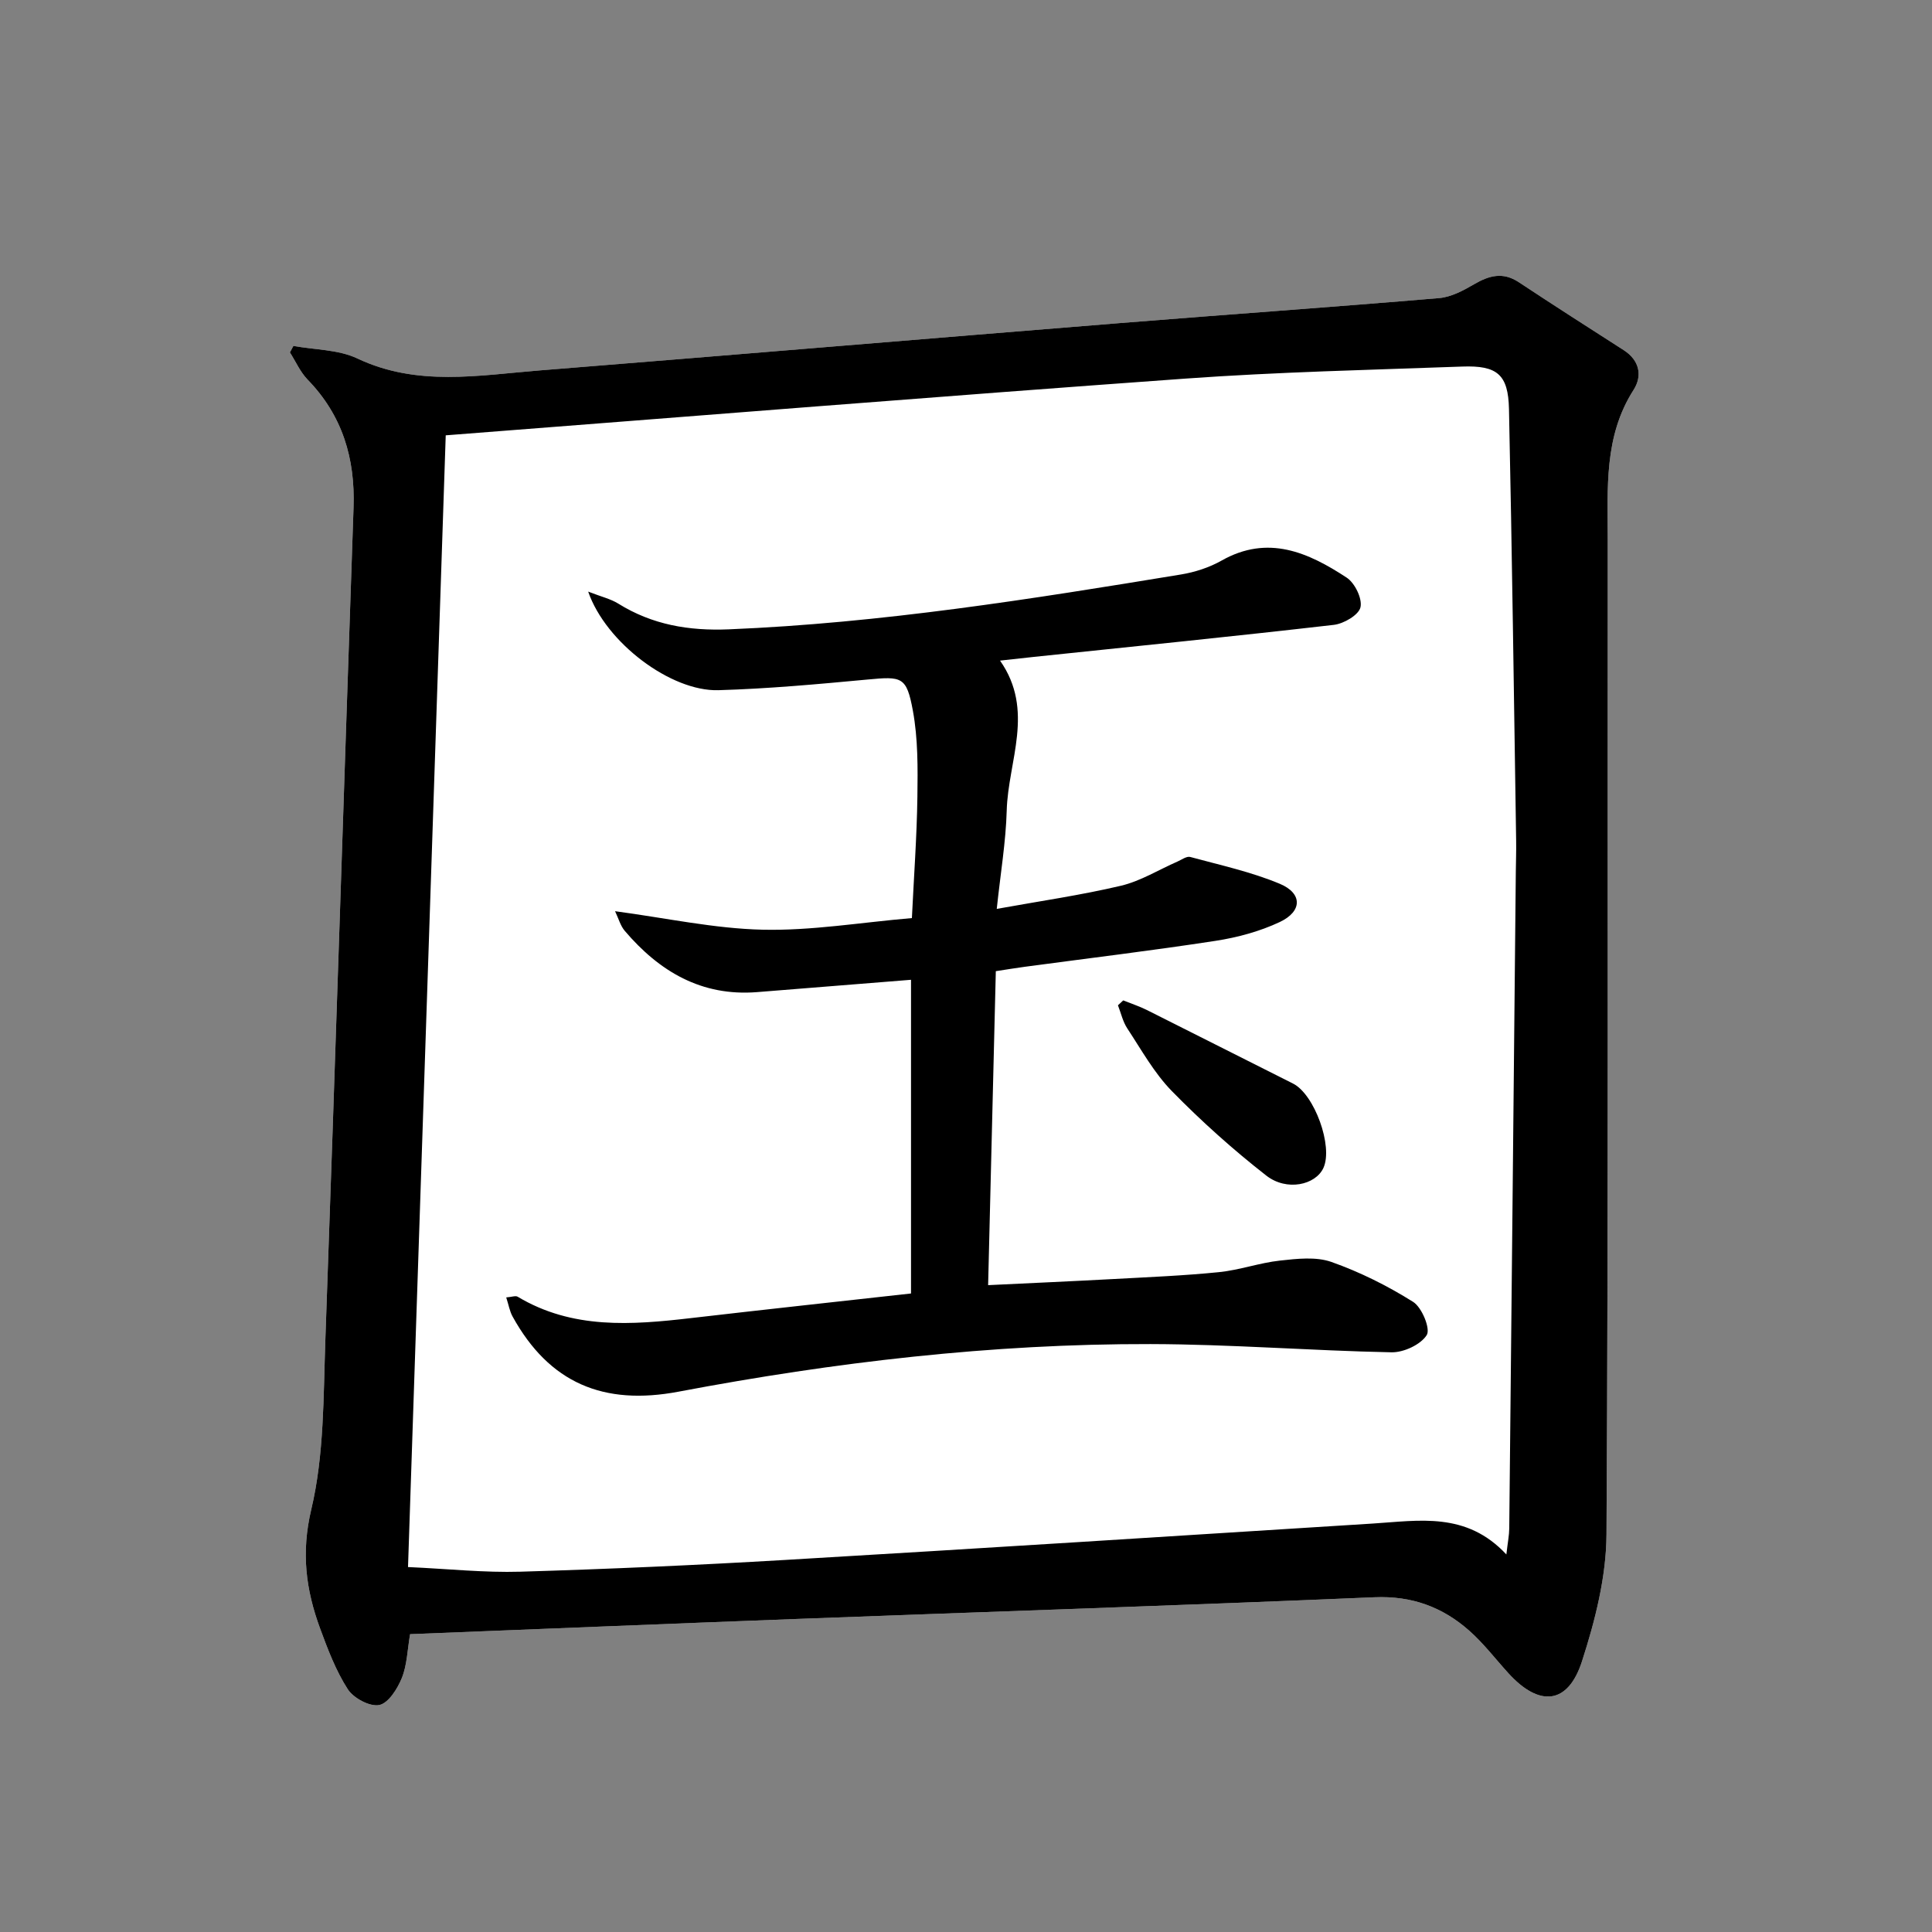
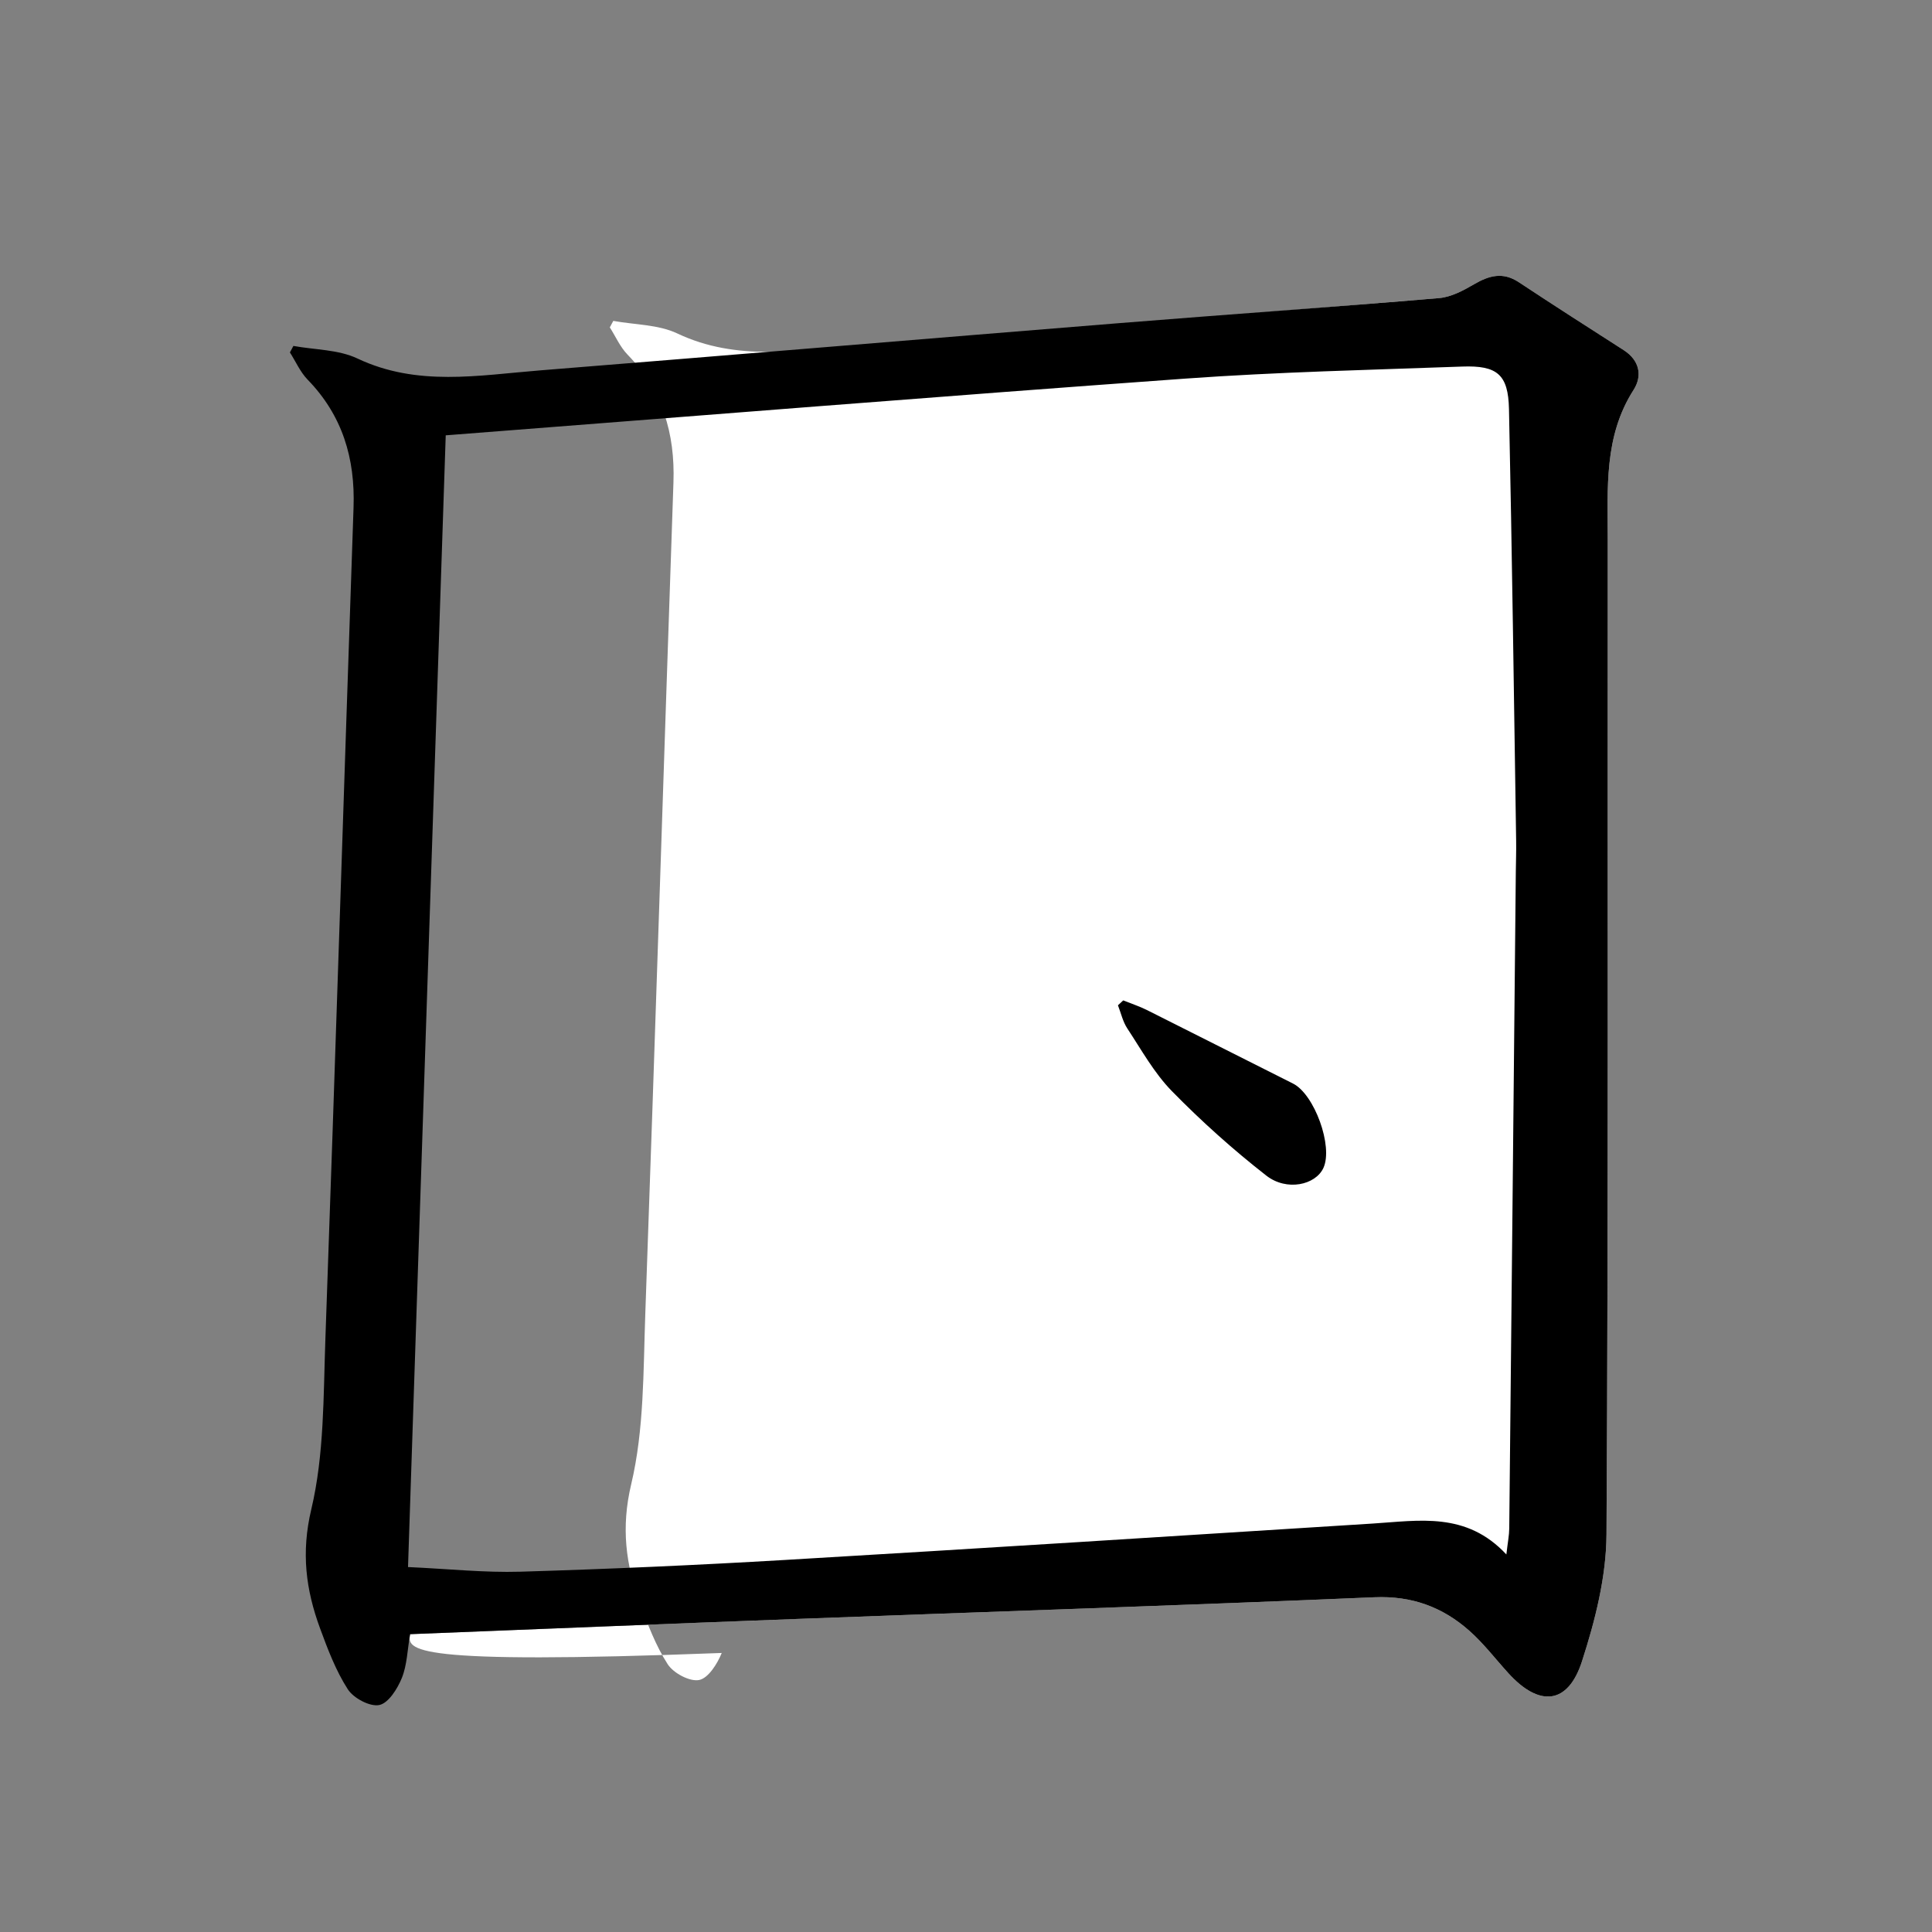
<svg xmlns="http://www.w3.org/2000/svg" version="1.1" id="Layer_1" x="0px" y="0px" width="400px" height="400px" viewBox="0 0 400 400" enable-background="new 0 0 400 400" xml:space="preserve">
  <rect x="0" y="0" width="400" height="400" fill="#808080" stroke="none" />
  <g>
-     <path fill="#FFFFFF" d="M84.905,338.337c27.138-1.07,53.747-2.162,80.359-3.16c39.766-1.491,79.539-2.792,119.296-4.479   c7.733-0.328,14.089,2.017,19.629,6.917c2.972,2.629,5.419,5.851,8.104,8.804c6.421,7.062,12.341,6.515,15.238-2.452   c2.727-8.441,5.023-17.472,5.075-26.258c0.406-68.656,0.193-137.316,0.259-205.977c0.01-10.591-0.835-21.343,5.346-30.996   c1.853-2.894,1.274-6.112-2.035-8.238c-7.253-4.658-14.523-9.293-21.707-14.057c-3.298-2.187-6.147-1.41-9.275,0.413   c-2.232,1.301-4.759,2.655-7.249,2.866c-22.066,1.865-44.159,3.407-66.233,5.185c-39.998,3.221-79.985,6.586-119.985,9.788   c-12.656,1.013-25.344,3.395-37.722-2.466c-3.947-1.868-8.815-1.792-13.262-2.605c-0.24,0.447-0.481,0.895-0.721,1.343   c1.208,1.896,2.139,4.062,3.674,5.643c7.2,7.413,9.852,16.291,9.502,26.447c-1.977,57.407-3.783,114.821-5.832,172.227   c-0.421,11.789-0.227,23.884-2.919,35.22c-2.129,8.966-1.123,16.64,1.816,24.633c1.595,4.338,3.267,8.765,5.743,12.61   c1.19,1.849,4.567,3.652,6.513,3.264c1.897-0.379,3.77-3.359,4.675-5.595C84.285,344.724,84.341,341.616,84.905,338.337z" />
+     <path fill="#FFFFFF" d="M84.905,338.337c27.138-1.07,53.747-2.162,80.359-3.16c39.766-1.491,79.539-2.792,119.296-4.479   c7.733-0.328,14.089,2.017,19.629,6.917c2.972,2.629,5.419,5.851,8.104,8.804c6.421,7.062,12.341,6.515,15.238-2.452   c2.727-8.441,5.023-17.472,5.075-26.258c0.406-68.656,0.193-137.316,0.259-205.977c0.01-10.591-0.835-21.343,5.346-30.996   c1.853-2.894,1.274-6.112-2.035-8.238c-7.253-4.658-14.523-9.293-21.707-14.057c-3.298-2.187-6.147-1.41-9.275,0.413   c-2.232,1.301-4.759,2.655-7.249,2.866c-39.998,3.221-79.985,6.586-119.985,9.788   c-12.656,1.013-25.344,3.395-37.722-2.466c-3.947-1.868-8.815-1.792-13.262-2.605c-0.24,0.447-0.481,0.895-0.721,1.343   c1.208,1.896,2.139,4.062,3.674,5.643c7.2,7.413,9.852,16.291,9.502,26.447c-1.977,57.407-3.783,114.821-5.832,172.227   c-0.421,11.789-0.227,23.884-2.919,35.22c-2.129,8.966-1.123,16.64,1.816,24.633c1.595,4.338,3.267,8.765,5.743,12.61   c1.19,1.849,4.567,3.652,6.513,3.264c1.897-0.379,3.77-3.359,4.675-5.595C84.285,344.724,84.341,341.616,84.905,338.337z" />
    <path fill-rule="evenodd" clip-rule="evenodd" d="M84.905,338.337c-0.564,3.279-0.621,6.387-1.71,9.075   c-0.905,2.235-2.778,5.216-4.675,5.595c-1.945,0.389-5.322-1.415-6.513-3.264c-2.477-3.846-4.148-8.272-5.743-12.61   c-2.939-7.993-3.945-15.667-1.816-24.633c2.692-11.336,2.498-23.431,2.919-35.22c2.049-57.405,3.855-114.819,5.832-172.227   c0.35-10.156-2.302-19.034-9.502-26.447c-1.535-1.58-2.465-3.747-3.674-5.643c0.24-0.448,0.481-0.896,0.721-1.343   c4.447,0.813,9.314,0.737,13.262,2.605c12.378,5.86,25.066,3.479,37.722,2.466c40-3.202,79.987-6.567,119.985-9.788   c22.074-1.777,44.167-3.319,66.233-5.185c2.49-0.211,5.017-1.565,7.249-2.866c3.128-1.823,5.978-2.6,9.275-0.413   c7.184,4.764,14.454,9.398,21.707,14.057c3.31,2.126,3.888,5.345,2.035,8.238c-6.181,9.653-5.336,20.405-5.346,30.996   c-0.065,68.66,0.147,137.32-0.259,205.977c-0.052,8.786-2.349,17.816-5.075,26.258c-2.897,8.967-8.817,9.514-15.238,2.452   c-2.686-2.953-5.133-6.175-8.104-8.804c-5.54-4.9-11.896-7.245-19.629-6.917c-39.757,1.688-79.53,2.988-119.296,4.479   C138.652,336.175,112.043,337.267,84.905,338.337z M92.283,90.13c-2.576,77.315-5.182,155.538-7.807,234.311   c8.339,0.377,15.819,1.183,23.268,0.961c18.296-0.546,36.59-1.361,54.863-2.436c40.543-2.385,81.075-4.974,121.608-7.531   c9.592-0.605,19.376-2.498,27.661,6.399c0.292-2.551,0.581-3.957,0.596-5.367c0.47-45.296,0.913-90.593,1.36-135.89   c0.021-2.165,0.103-4.331,0.069-6.494c-0.462-29.799-0.845-59.599-1.483-89.394c-0.153-7.156-2.437-9.061-9.669-8.797   c-19.131,0.696-38.289,1.121-57.375,2.496C194.474,82.055,143.604,86.163,92.283,90.13z" />
-     <path fill-rule="evenodd" clip-rule="evenodd" d="M121.775,122.486c2.746,1.072,4.656,1.508,6.229,2.485   c7.05,4.388,14.611,5.667,22.885,5.327c31.52-1.297,62.575-6.251,93.616-11.357c2.894-0.476,5.871-1.442,8.414-2.881   c9.608-5.434,17.943-1.683,25.895,3.53c1.694,1.11,3.27,4.35,2.859,6.142c-0.364,1.594-3.457,3.401-5.516,3.639   c-20.669,2.384-41.372,4.462-62.066,6.629c-2.132,0.223-4.261,0.466-7.042,0.771c7.245,10.336,1.665,20.777,1.381,31.052   c-0.178,6.45-1.27,12.876-2.062,20.354c8.945-1.619,17.413-2.834,25.705-4.791c4.068-0.96,7.809-3.306,11.704-5.006   c0.874-0.381,1.907-1.155,2.651-0.953c6.228,1.693,12.611,3.078,18.533,5.551c4.73,1.976,4.689,5.712,0.001,7.919   c-4.132,1.945-8.747,3.194-13.281,3.893c-13.152,2.023-26.372,3.611-39.564,5.381c-1.805,0.241-3.601,0.544-5.943,0.901   c-0.527,21.538-1.052,42.93-1.593,65.005c9.068-0.438,17.478-0.807,25.882-1.264c7.313-0.398,14.641-0.695,21.923-1.43   c4.241-0.429,8.373-1.927,12.614-2.391c3.532-0.387,7.462-0.846,10.665,0.285c5.894,2.083,11.616,4.939,16.912,8.266   c1.817,1.142,3.625,5.581,2.816,6.865c-1.252,1.99-4.772,3.622-7.295,3.572c-16.633-0.33-33.256-1.664-49.884-1.703   c-32.883-0.079-65.451,3.746-97.724,9.854c-15.53,2.939-26.765-1.778-34.373-15.571c-0.594-1.077-0.799-2.369-1.309-3.943   c1.168-0.091,1.935-0.402,2.363-0.146c11.334,6.788,23.581,5.859,35.93,4.423c15.042-1.748,30.099-3.373,45.515-5.092   c0-21.666,0-43.214,0-64.946c-10.717,0.858-21.297,1.714-31.879,2.553c-11.504,0.913-20.223-4.27-27.388-12.683   c-0.899-1.056-1.28-2.554-2.008-4.068c10.548,1.405,20.531,3.599,30.56,3.829c10.083,0.231,20.212-1.491,30.896-2.407   c0.415-8.61,1.024-16.854,1.139-25.103c0.083-5.944,0.135-12.012-0.932-17.816c-1.31-7.128-2.279-7.132-9.412-6.466   c-10.269,0.959-20.562,1.907-30.864,2.204C138.917,143.181,125.436,133.081,121.775,122.486z" />
    <path fill-rule="evenodd" clip-rule="evenodd" d="M232.554,207.121c1.647,0.665,3.351,1.22,4.935,2.012   c10.086,5.043,20.135,10.161,30.219,15.208c4.418,2.21,8.349,12.991,6.29,17.47c-1.624,3.533-7.599,4.881-11.824,1.584   c-6.888-5.375-13.448-11.26-19.56-17.505c-3.665-3.746-6.294-8.53-9.217-12.961c-0.931-1.41-1.308-3.185-1.938-4.793   C231.823,207.798,232.188,207.459,232.554,207.121z" />
-     <path fill-rule="evenodd" clip-rule="evenodd" fill="#FFFFFF" d="M89.778,317.488c1.791-0.072,3.581-0.145,5.372-0.217   c-0.184,1.793-0.368,3.587-0.552,5.38C91.192,322.609,87.841,322.518,89.778,317.488z" />
  </g>
</svg>